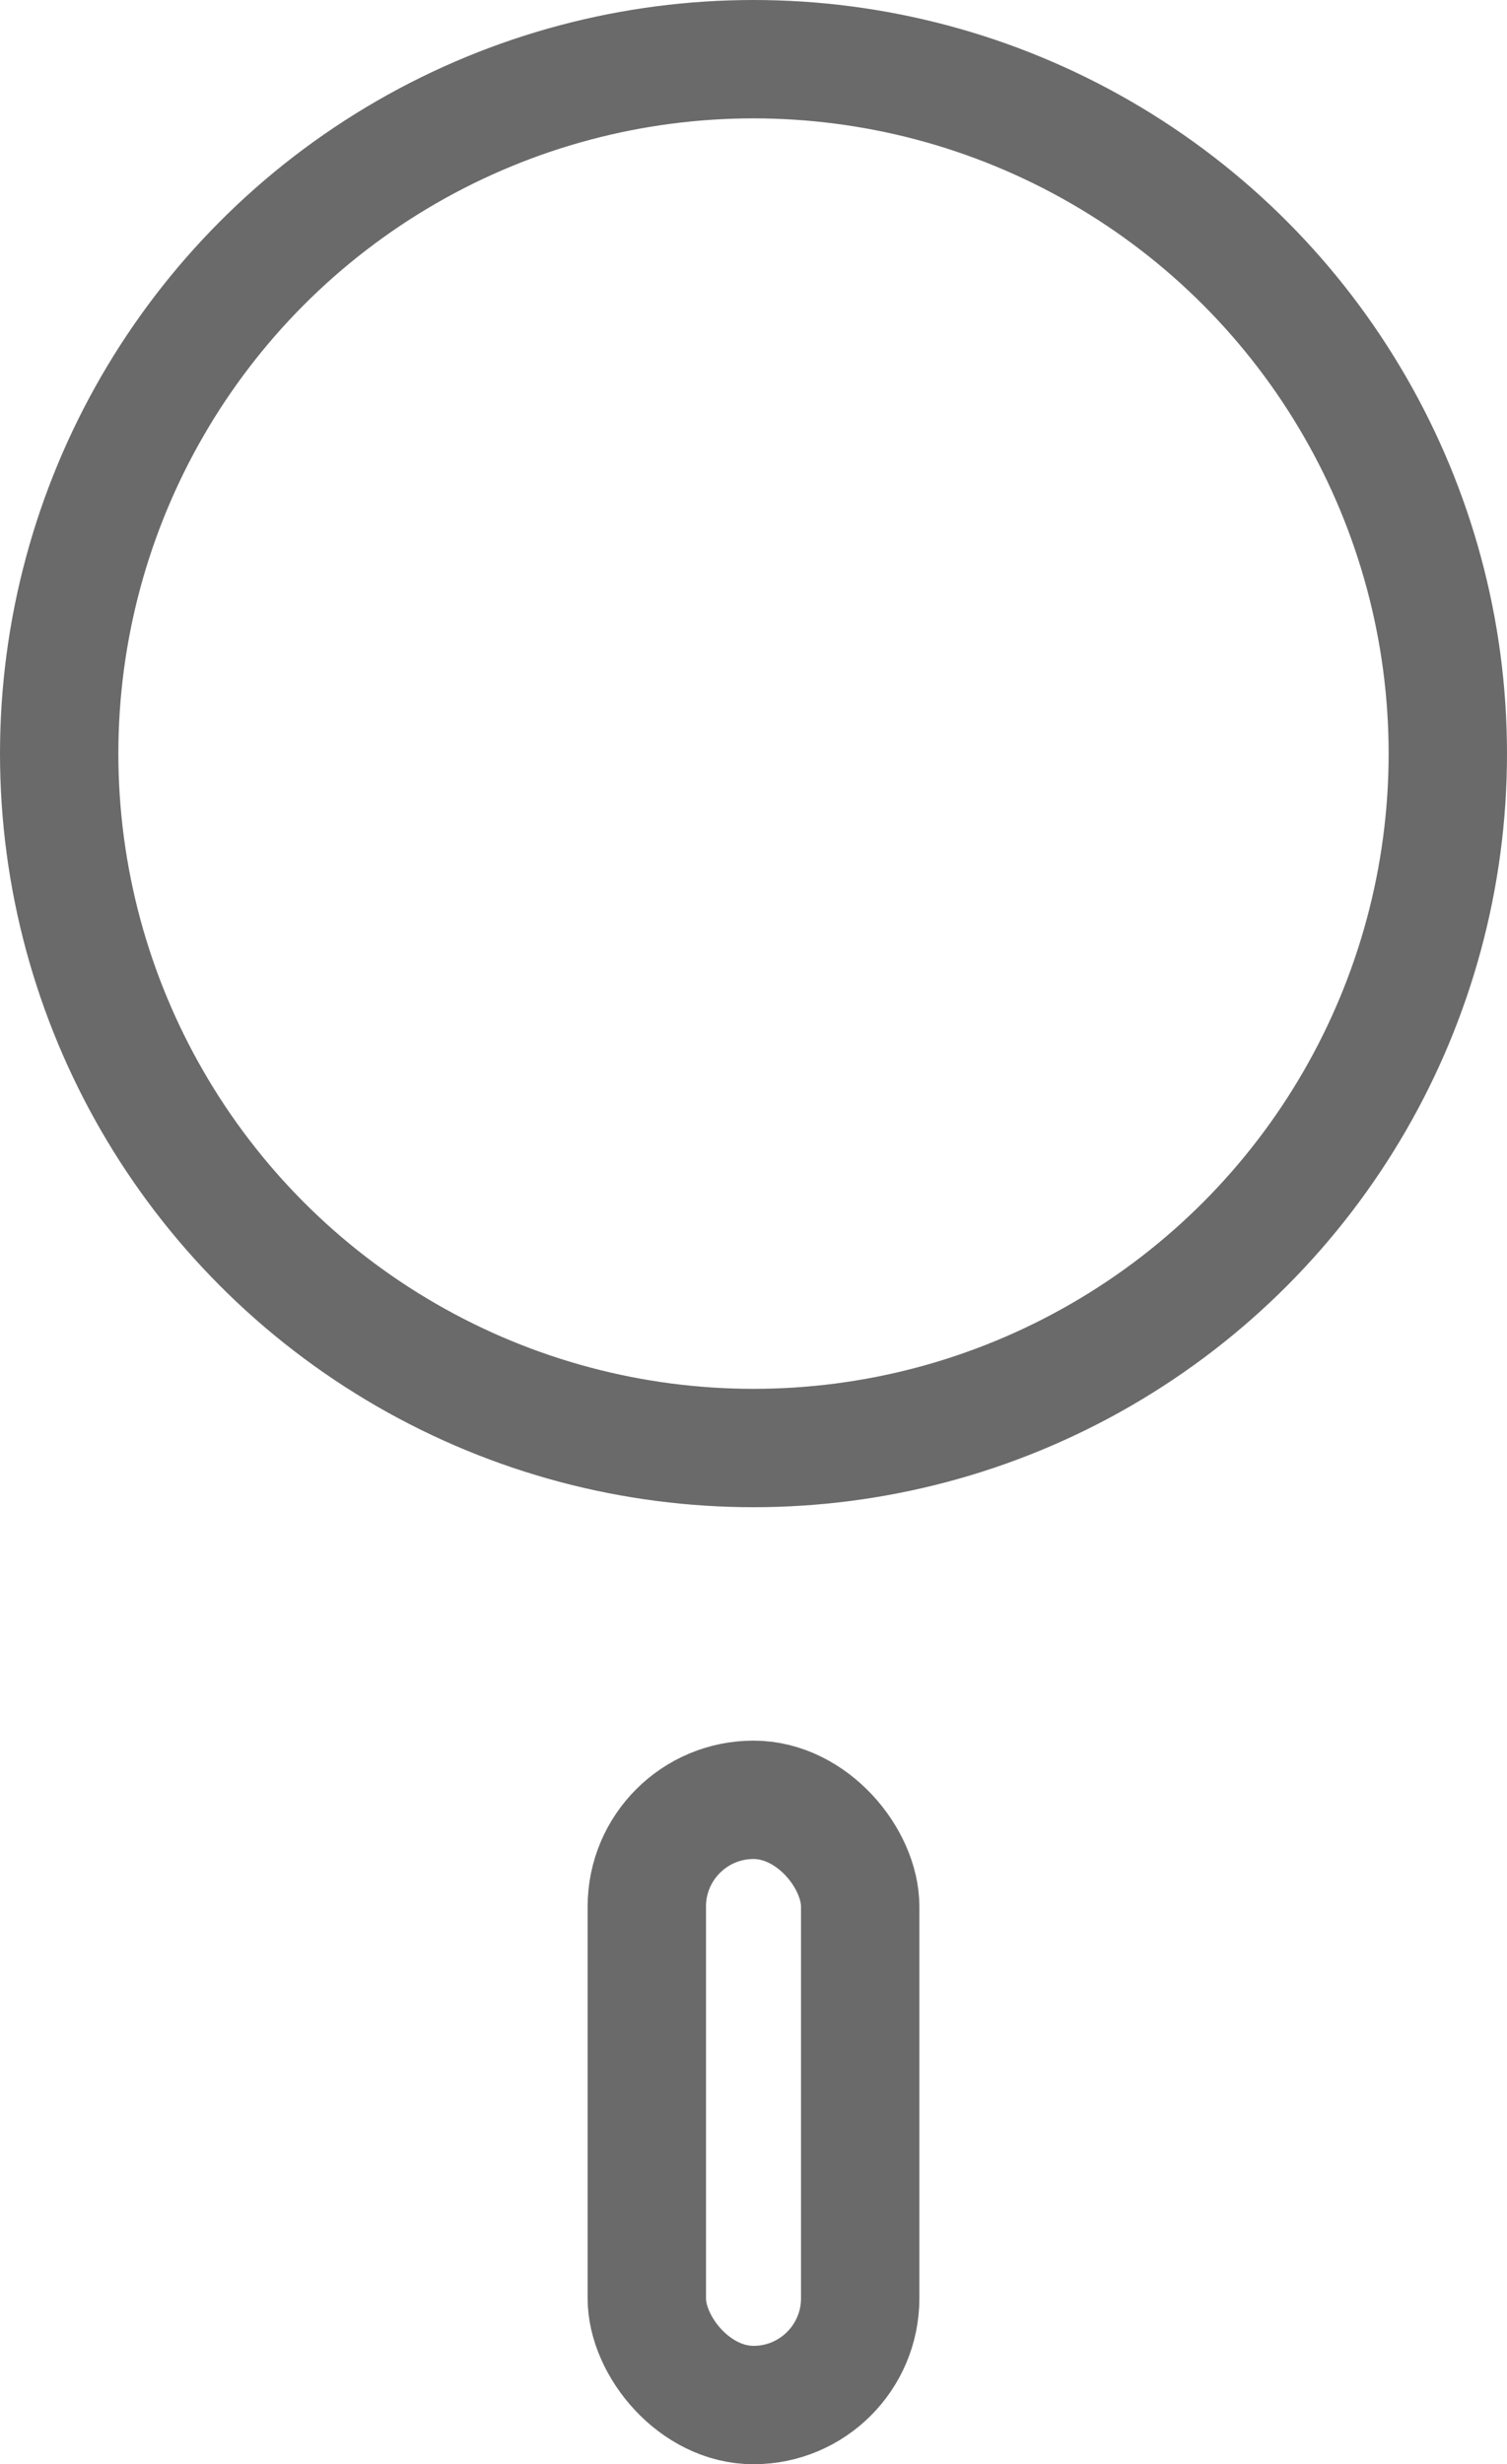
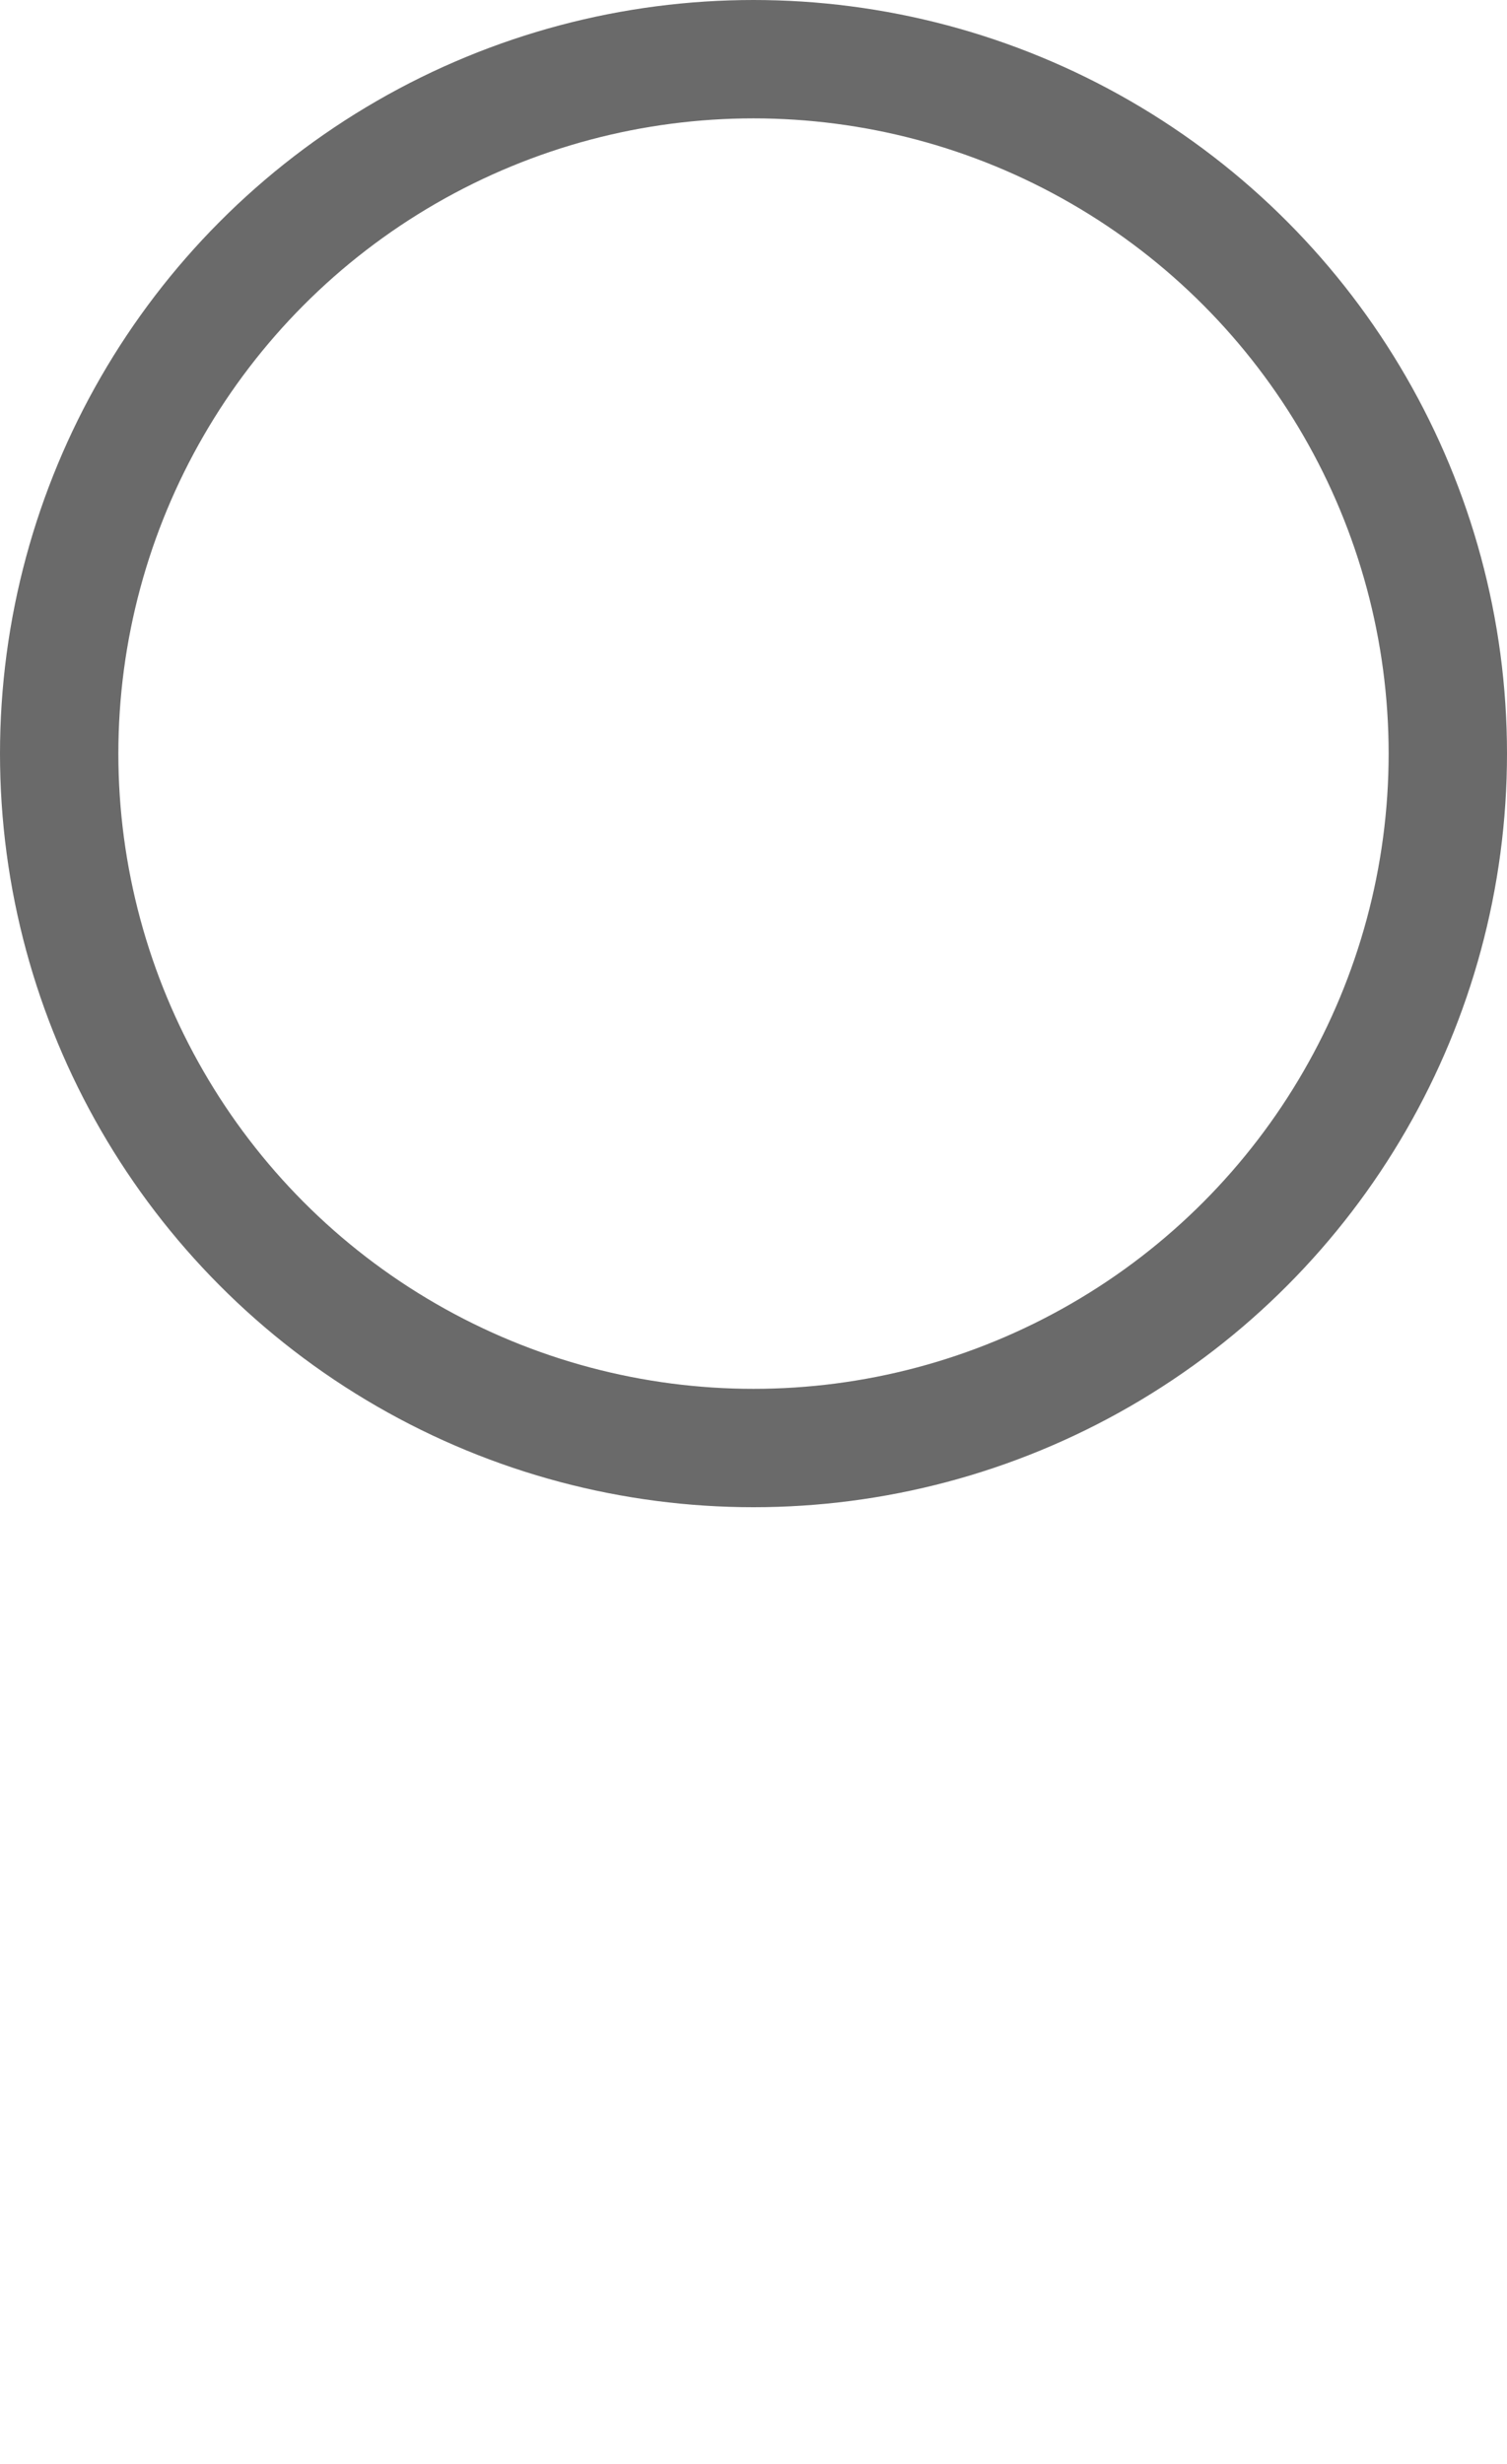
<svg xmlns="http://www.w3.org/2000/svg" viewBox="0 0 18.08 29.56" data-name="Layer 2" id="Layer_2">
  <defs>
    <style>
      .cls-1 {
        fill: none;
        stroke: #6a6a6a;
        stroke-miterlimit: 10;
        stroke-width: 1.42px;
      }
    </style>
  </defs>
  <g data-name="Layer 1" id="Layer_1-2">
    <g>
      <circle r="8.33" cy="9.04" cx="9.04" class="cls-1" />
-       <rect ry="1.28" rx="1.28" height="7.26" width="2.56" y="21.59" x="7.76" class="cls-1" />
    </g>
  </g>
</svg>